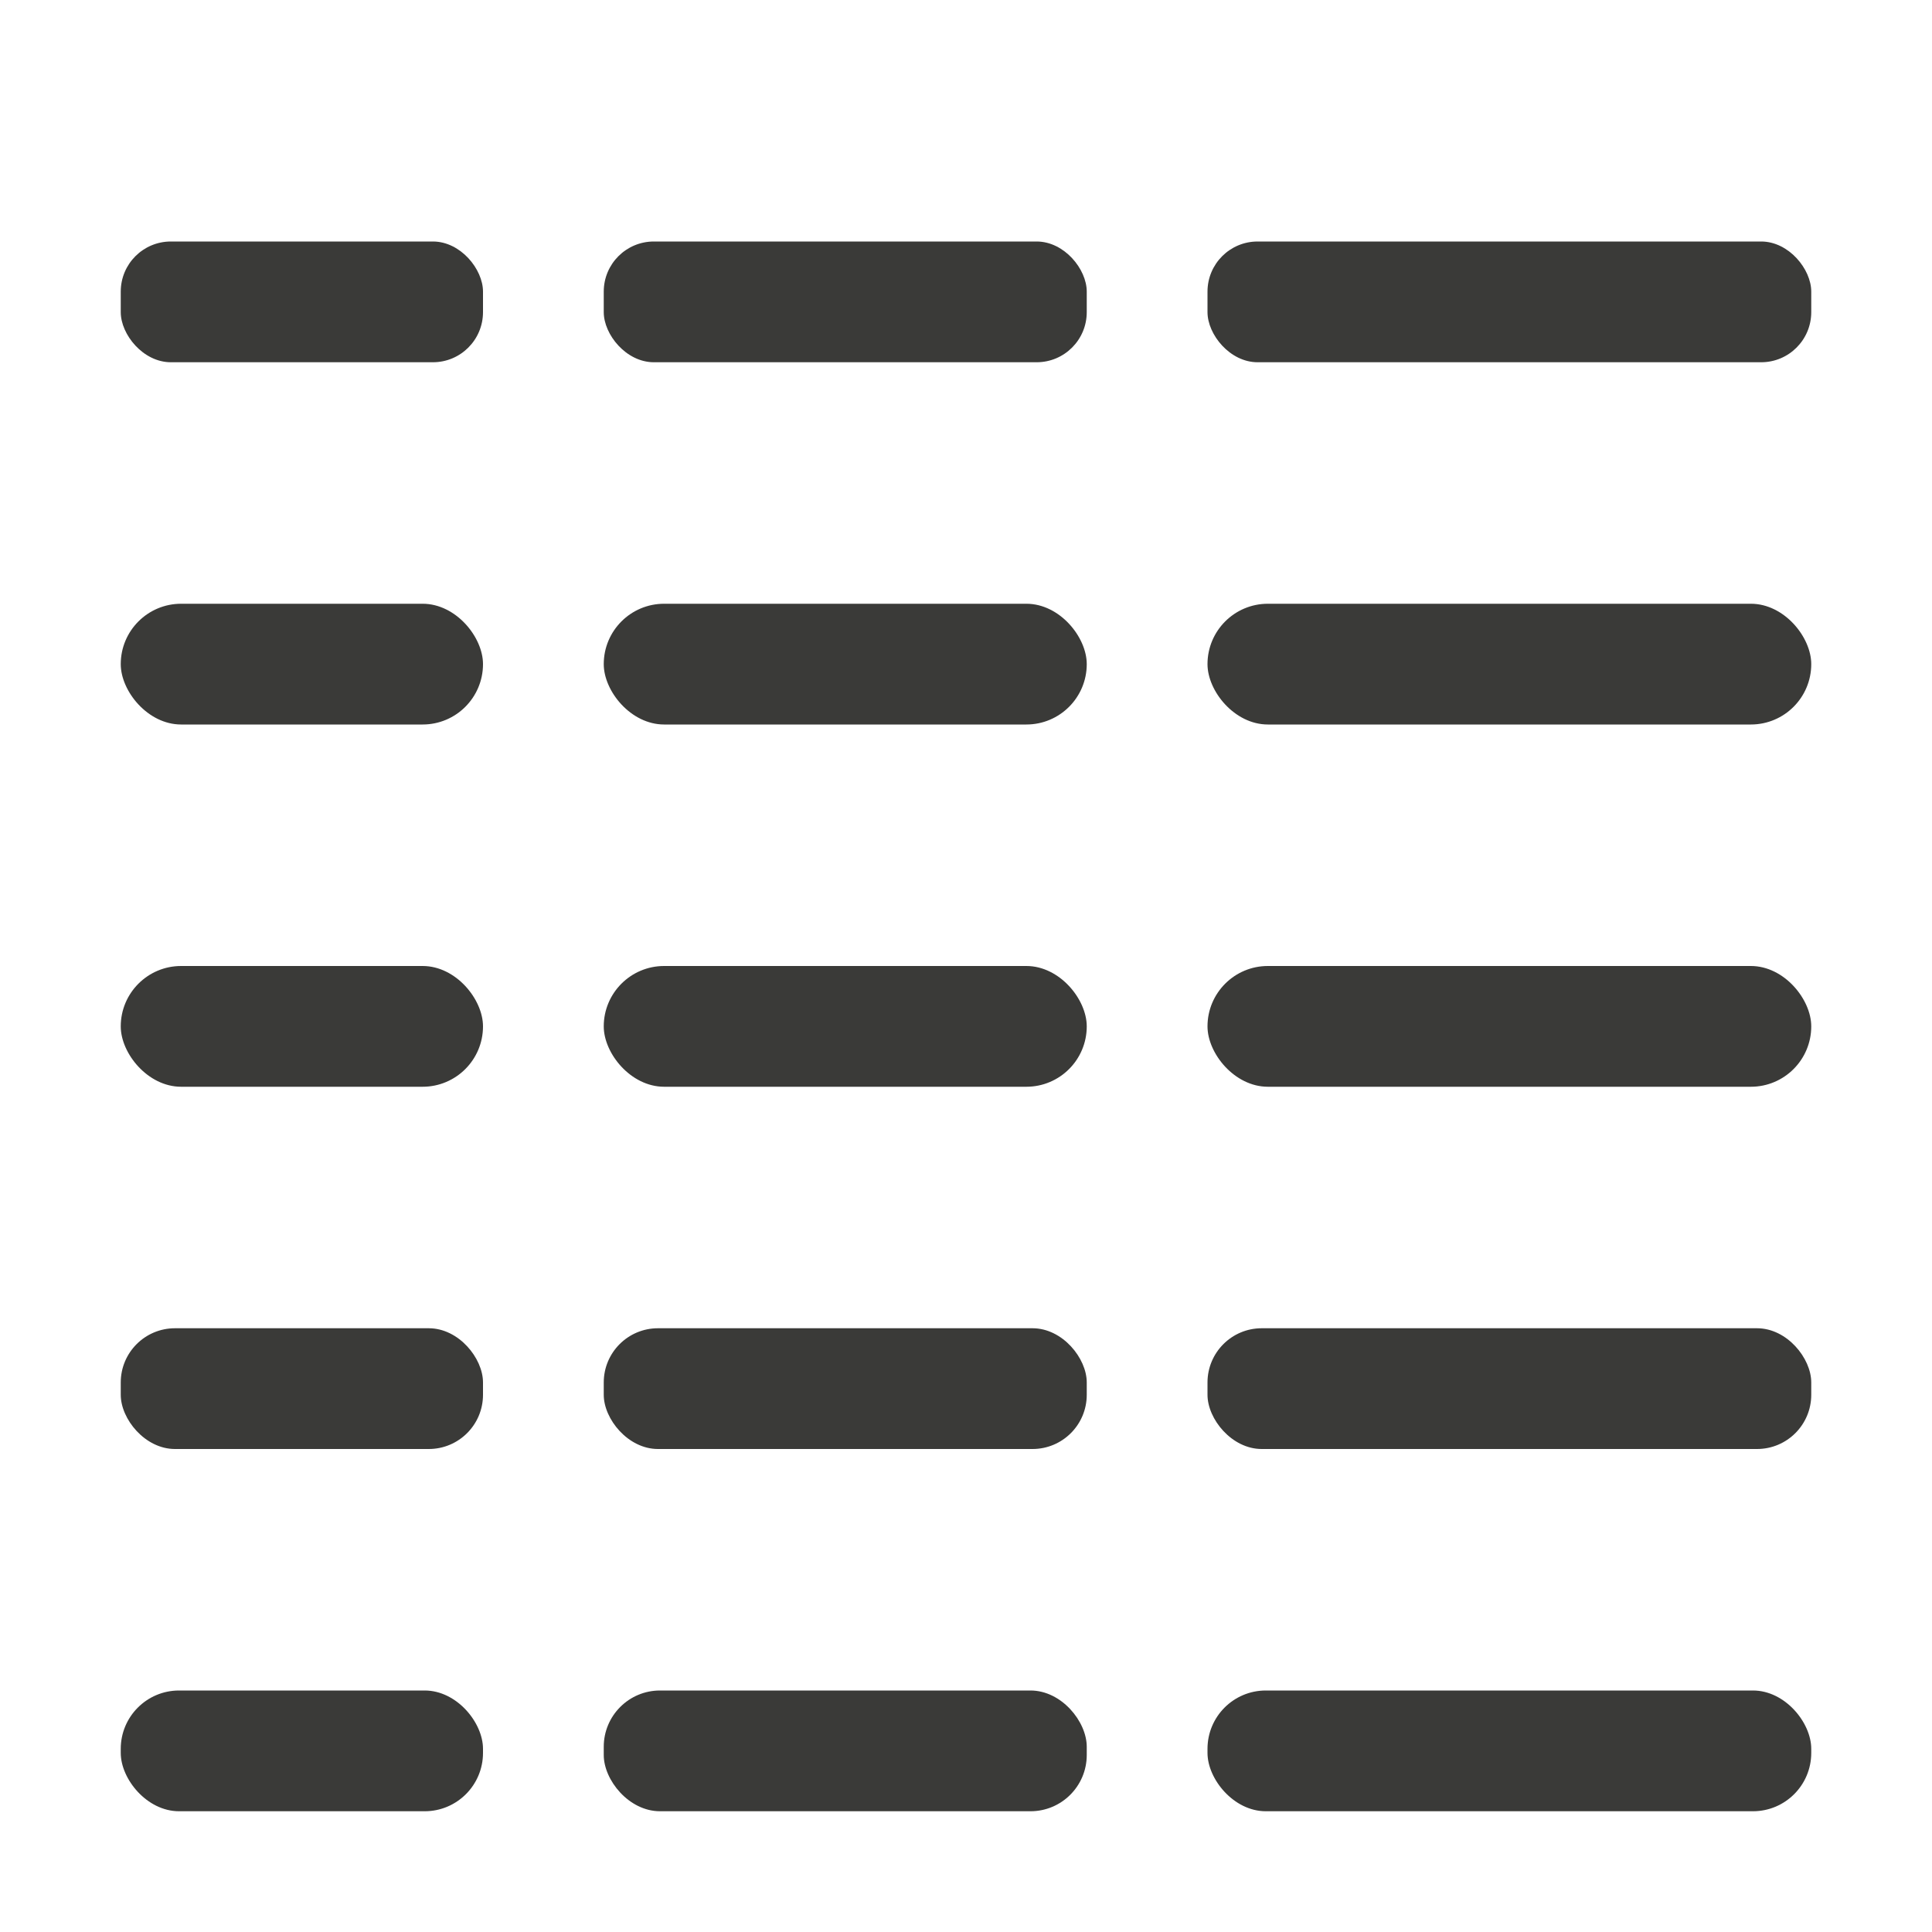
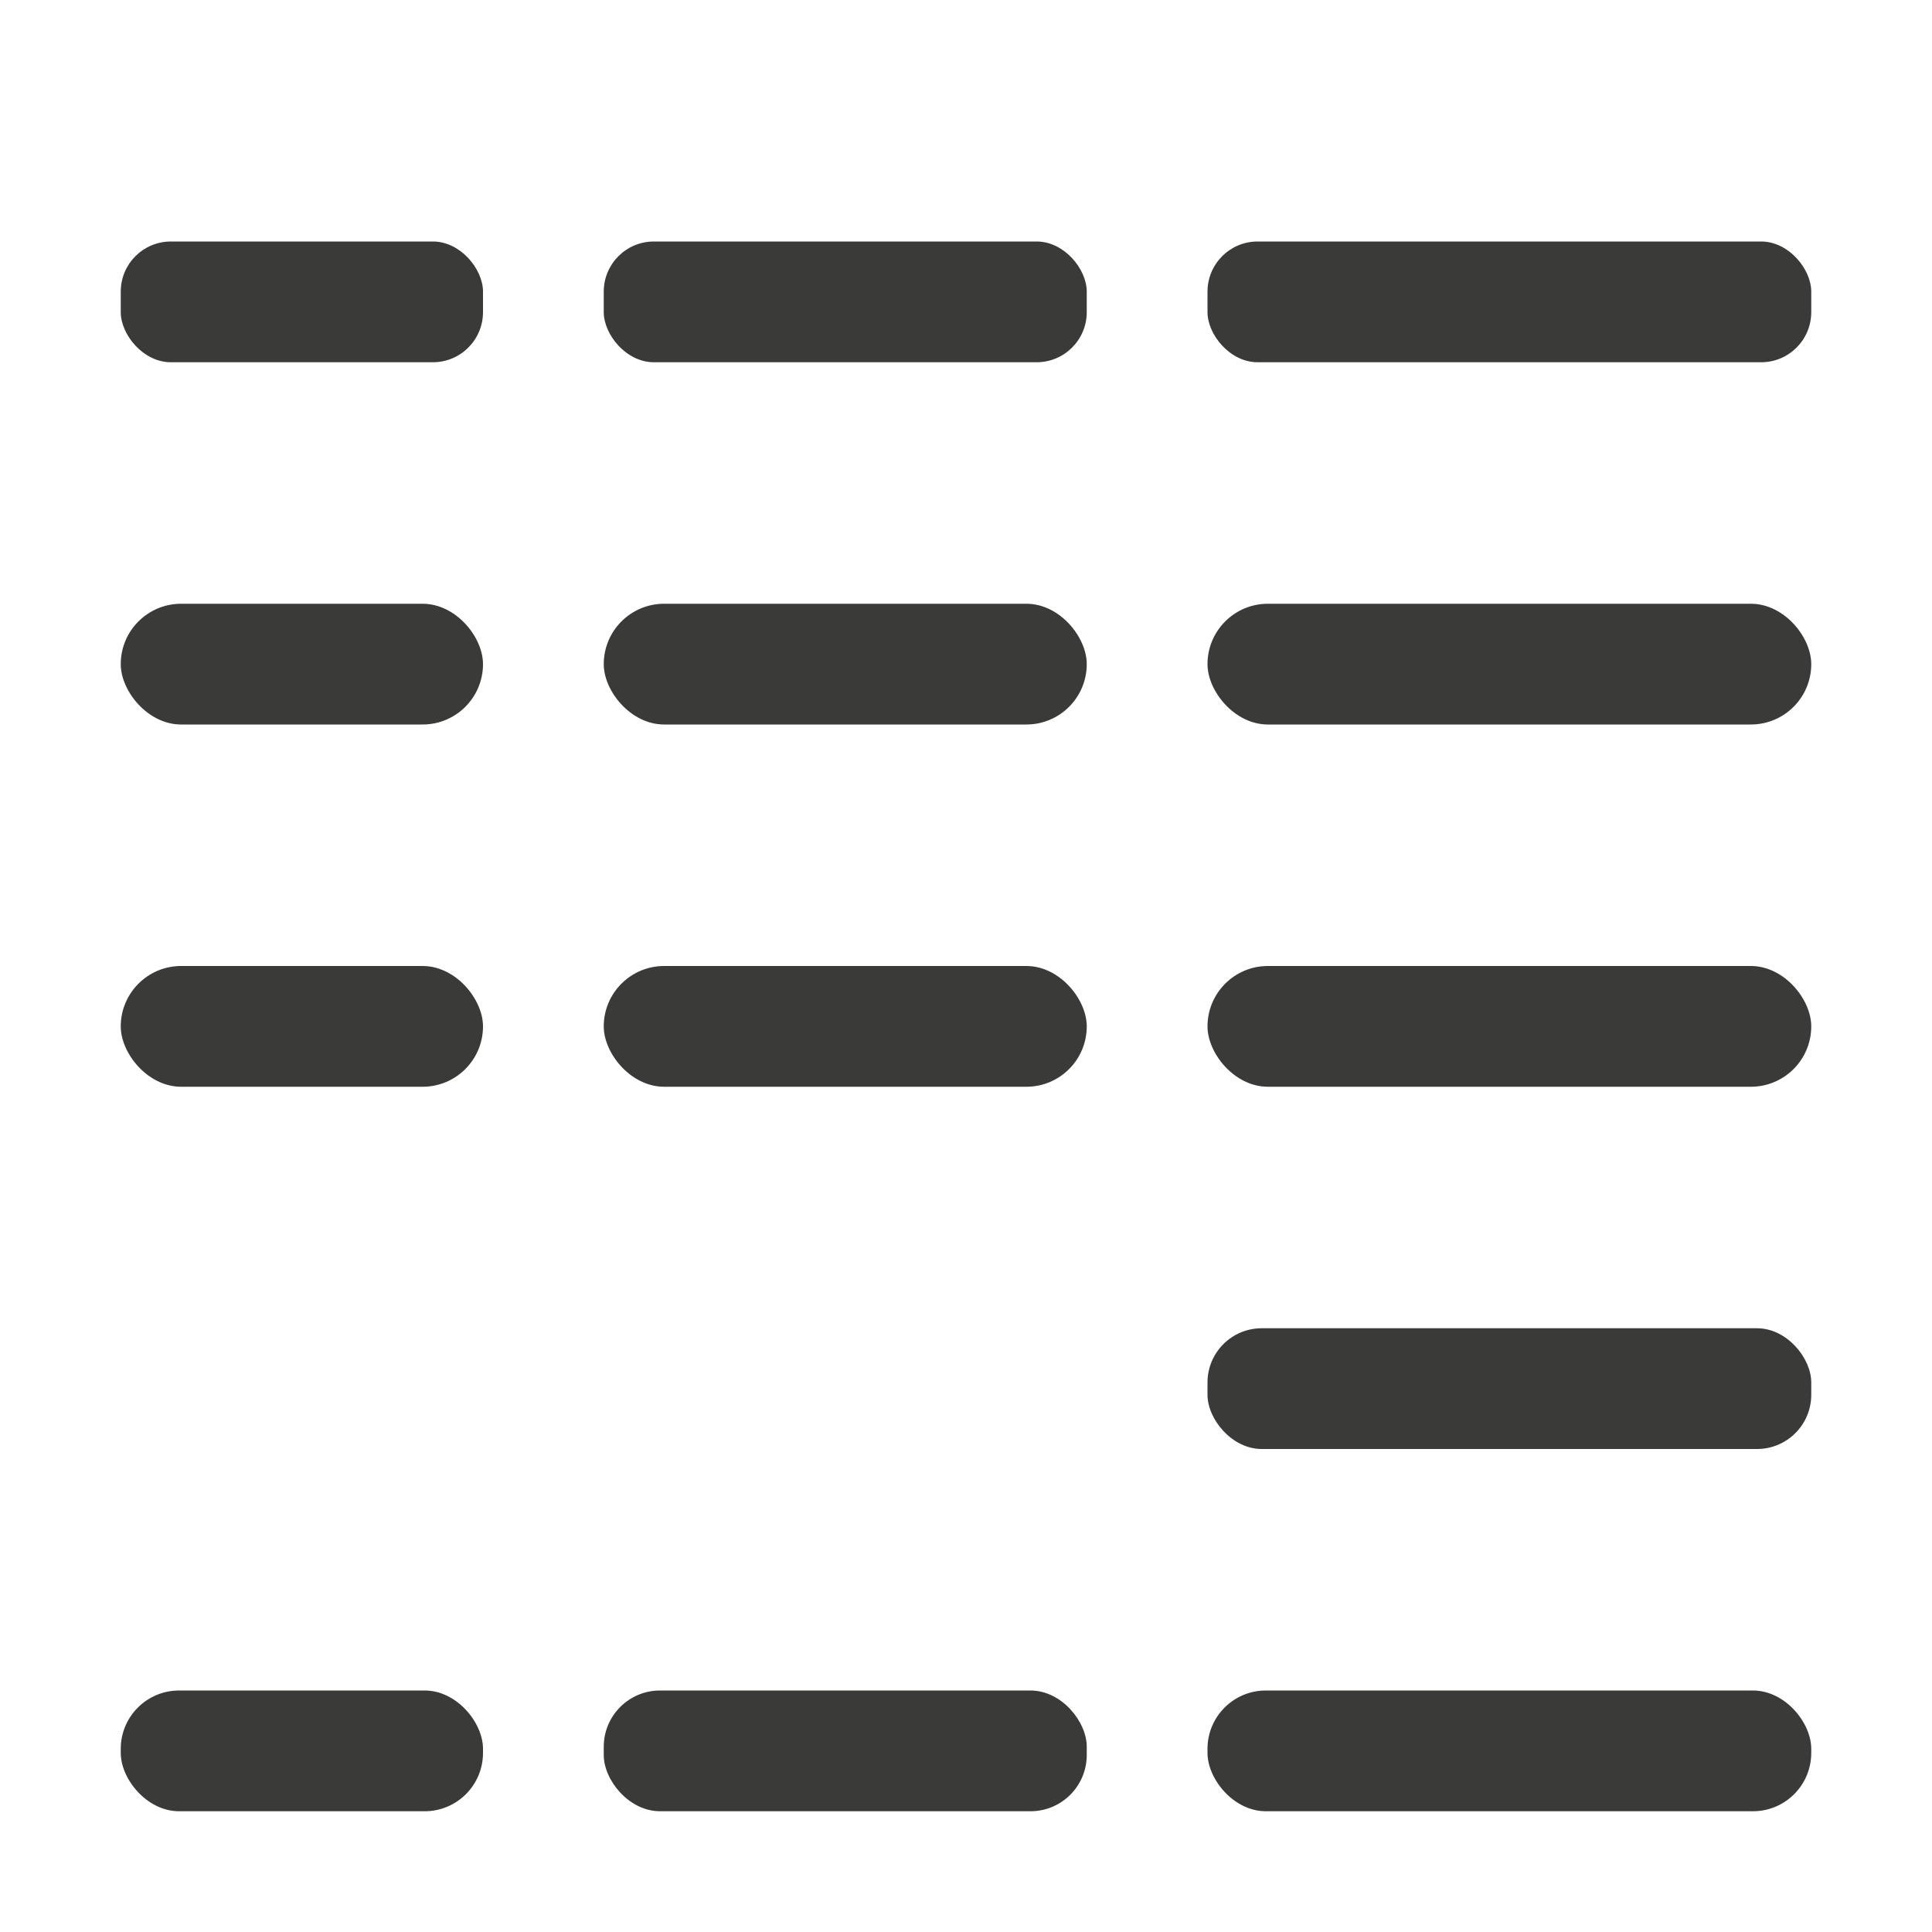
<svg xmlns="http://www.w3.org/2000/svg" viewBox="0 0 16 16">
  <g fill="#3a3a38">
    <rect height="1" ry=".415" width="5" x="10" y="2" />
    <rect height="1" ry=".5" width="5" x="10" y="5" />
    <rect height="1" ry=".5" width="5" x="10" y="8" />
    <rect height="1" ry=".449" width="5" x="10" y="11" />
    <rect height="1" ry=".483" width="5" x="10" y="14" />
    <rect height="1" ry=".415" width="4" x="5" y="2" />
    <rect height="1" ry=".5" width="4" x="5" y="5" />
    <rect height="1" ry=".5" width="4" x="5" y="8" />
-     <rect height="1" ry=".449" width="4" x="5" y="11" />
    <rect height="1" ry=".466" width="4" x="5" y="14" />
    <rect height="1" ry=".415" width="3" x="1" y="2" />
    <rect height="1" ry=".5" width="3" x="1" y="5" />
    <rect height="1" ry=".5" width="3" x="1" y="8" />
-     <rect height="1" ry=".449" width="3" x="1" y="11" />
    <rect height="1" ry=".483" width="3" x="1" y="14" />
  </g>
</svg>